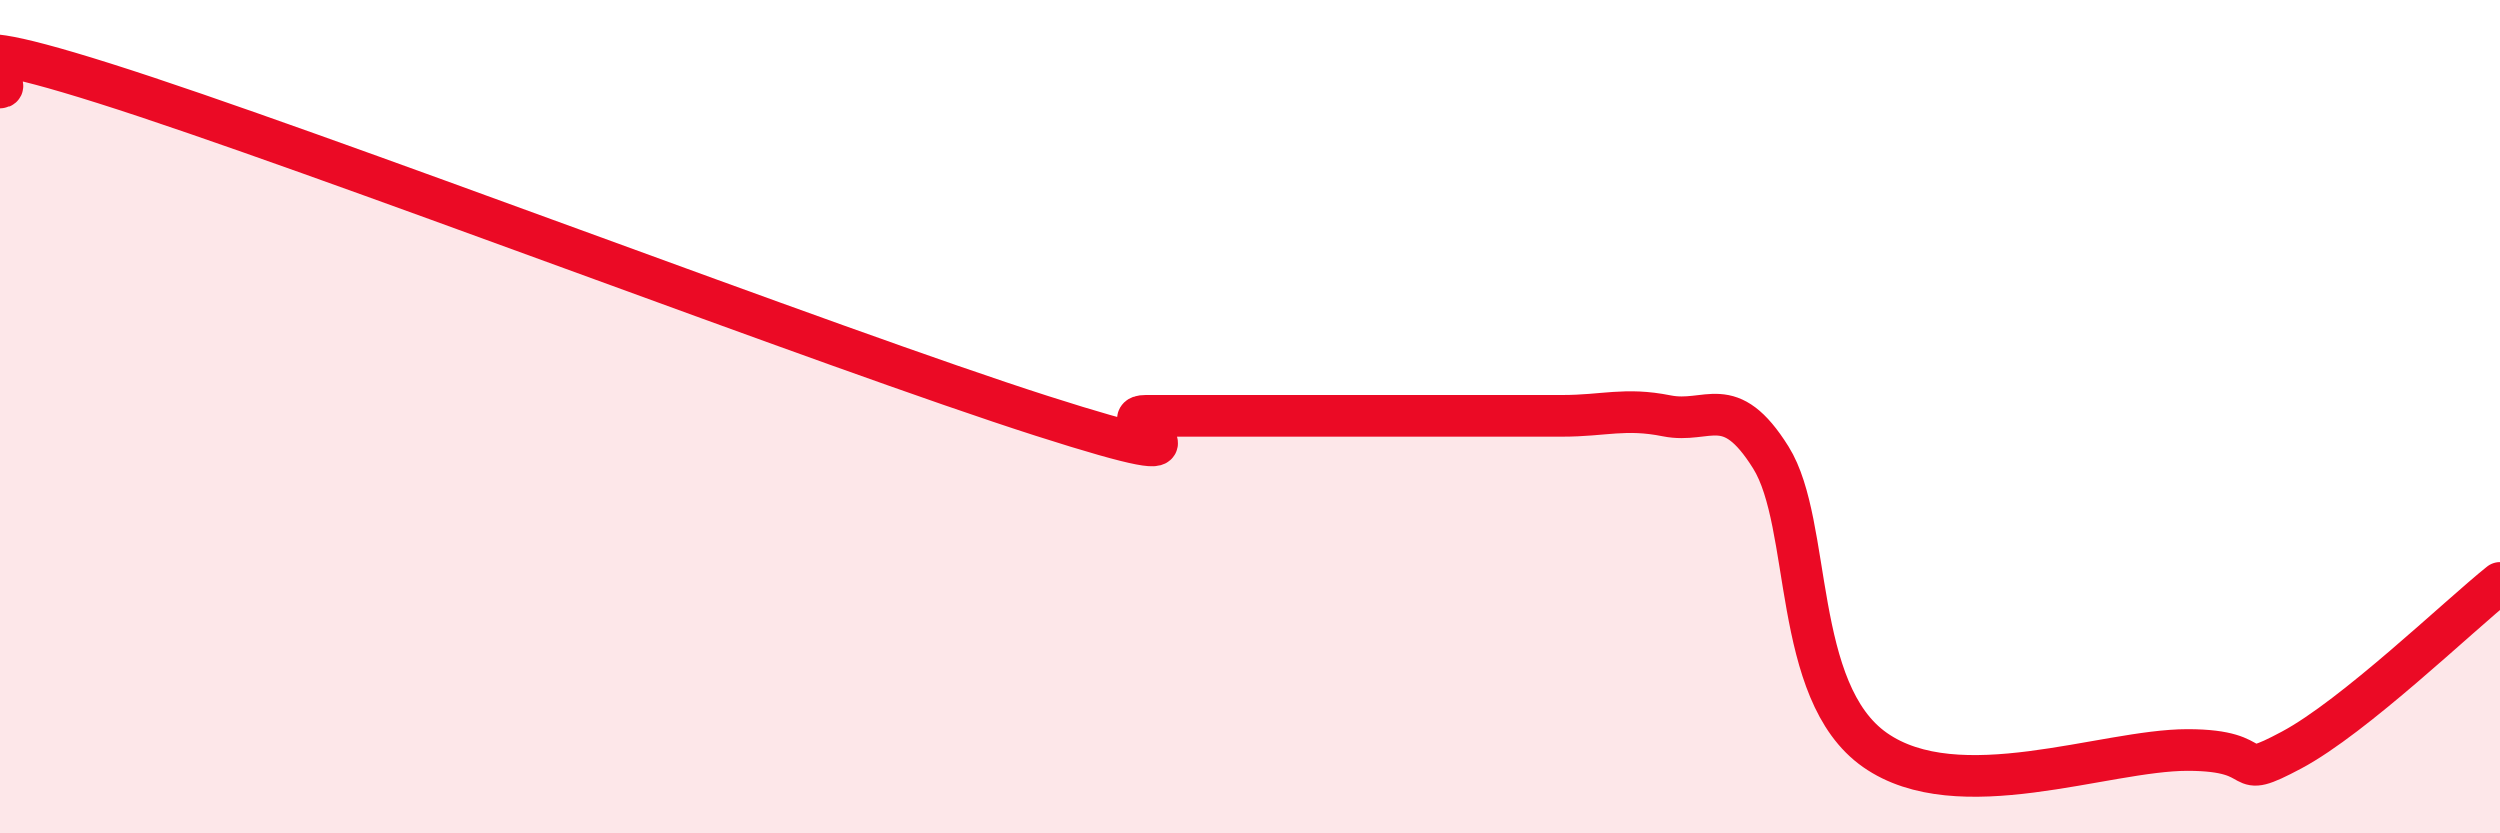
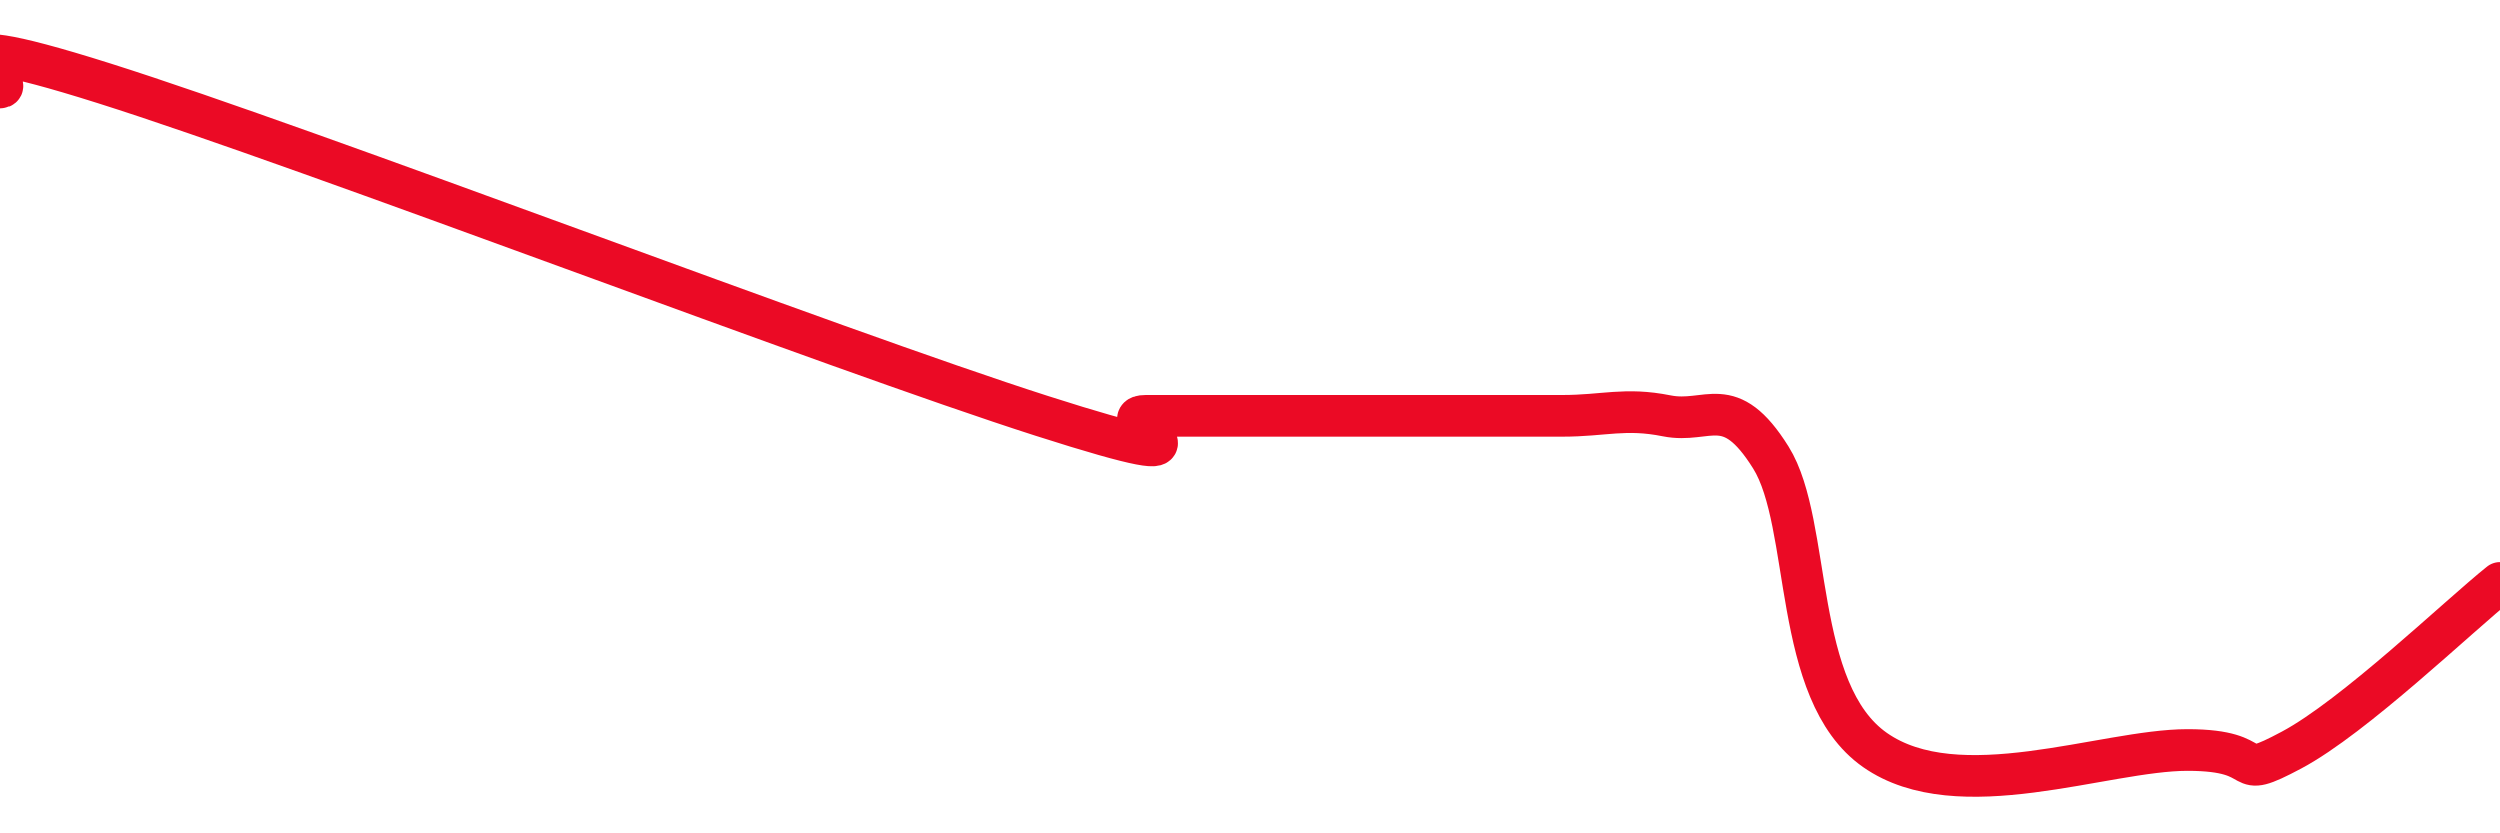
<svg xmlns="http://www.w3.org/2000/svg" width="60" height="20" viewBox="0 0 60 20">
-   <path d="M 0,2.1 C 0.5,2.08 -2.5,0.42 2.5,2 C 7.5,3.58 20,8.38 25,9.98 C 30,11.58 26.5,9.98 27.5,9.98 C 28.5,9.98 29,9.98 30,9.98 C 31,9.98 31.5,9.98 32.5,9.98 C 33.5,9.98 34,9.98 35,9.98 C 36,9.98 36.5,9.98 37.5,9.98 C 38.5,9.98 39,9.78 40,9.98 C 41,10.18 41.5,9.38 42.5,10.98 C 43.5,12.58 43,16.6 45,18 C 47,19.4 50.5,18 52.5,18 C 54.5,18 53.5,18.8 55,18 C 56.5,17.2 59,14.79 60,13.99L60 20L0 20Z" fill="#EB0A25" opacity="0.1" stroke-linecap="round" stroke-linejoin="round" />
  <path d="M 0,2.1 C 0.5,2.08 -2.5,0.42 2.5,2 C 7.5,3.58 20,8.38 25,9.98 C 30,11.58 26.5,9.98 27.5,9.98 C 28.5,9.98 29,9.98 30,9.98 C 31,9.98 31.5,9.98 32.5,9.98 C 33.5,9.98 34,9.98 35,9.98 C 36,9.98 36.5,9.98 37.5,9.98 C 38.5,9.98 39,9.78 40,9.98 C 41,10.18 41.5,9.38 42.5,10.98 C 43.5,12.58 43,16.6 45,18 C 47,19.4 50.5,18 52.5,18 C 54.5,18 53.5,18.8 55,18 C 56.5,17.2 59,14.79 60,13.99" stroke="#EB0A25" stroke-width="1" fill="none" stroke-linecap="round" stroke-linejoin="round" />
</svg>